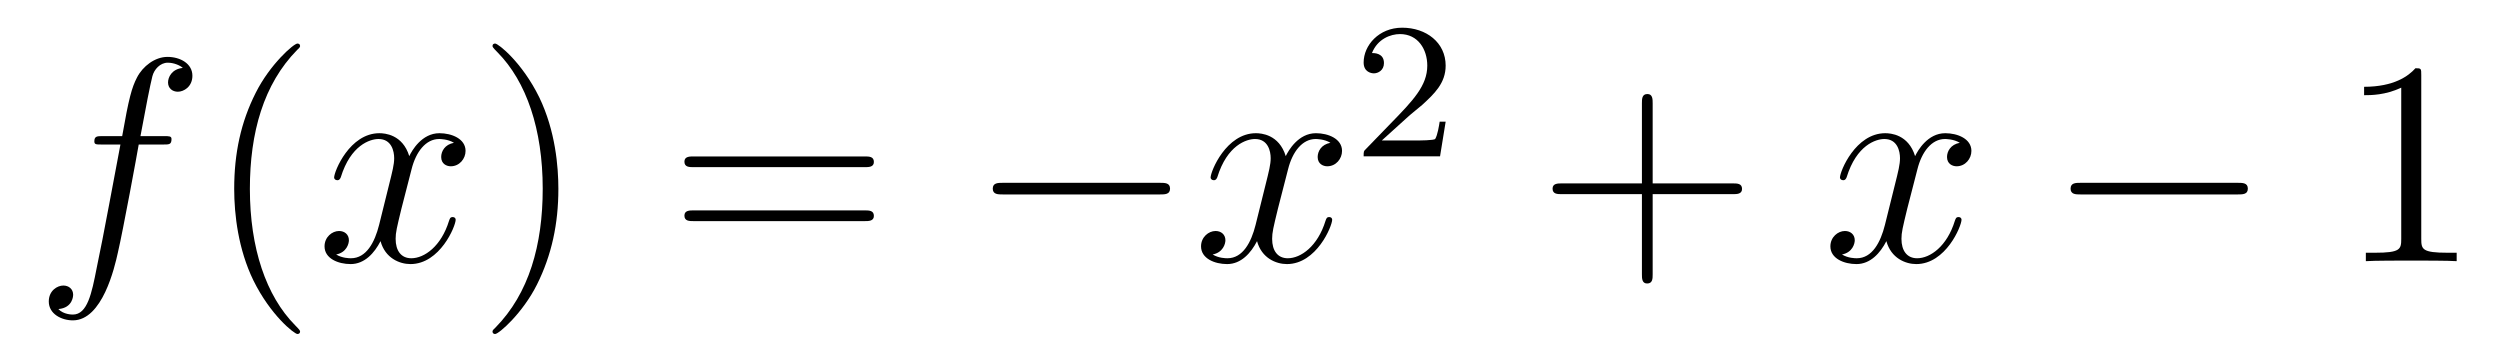
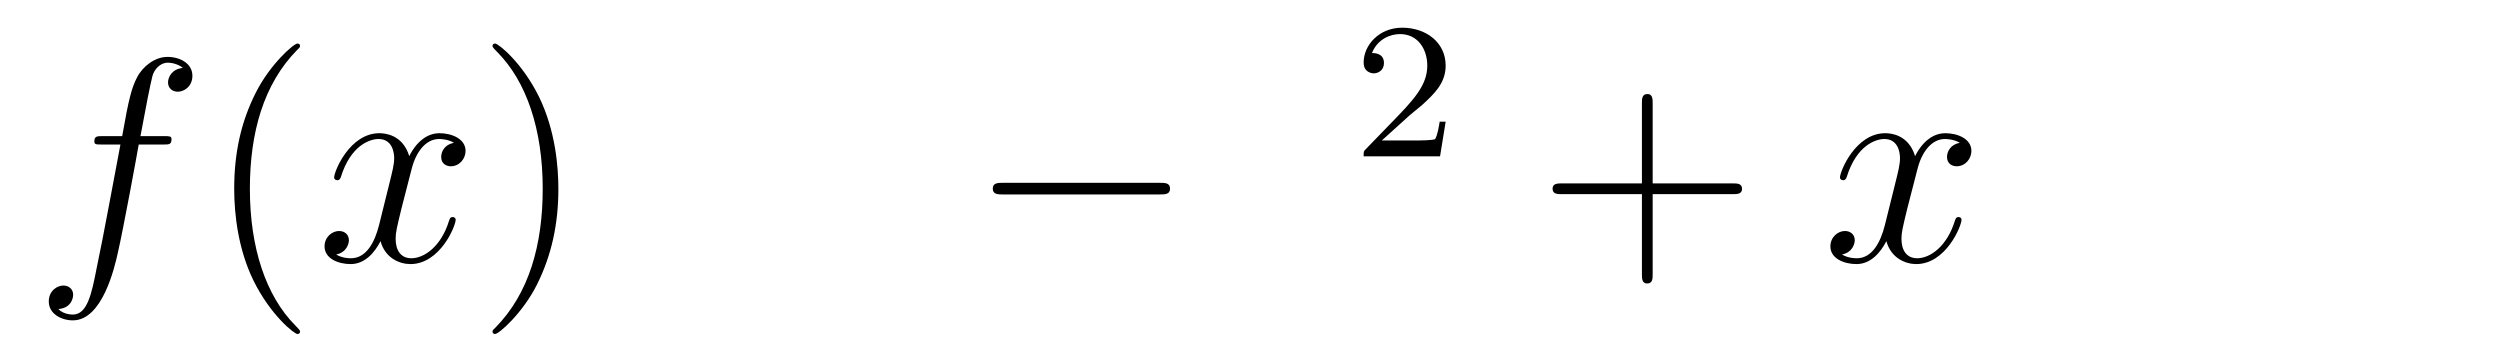
<svg xmlns="http://www.w3.org/2000/svg" height="15pt" version="1.1" viewBox="0 -15 103 15" width="103pt">
  <g id="page1">
    <g transform="matrix(1 0 0 1 -127 650)">
      <path d="M133.732 -659.046C133.971 -659.046 134.066 -659.046 134.066 -659.273C134.066 -659.392 133.971 -659.392 133.755 -659.392H132.787C133.014 -660.623 133.182 -661.472 133.277 -661.855C133.349 -662.142 133.6 -662.417 133.911 -662.417C134.162 -662.417 134.413 -662.309 134.532 -662.202C134.066 -662.154 133.923 -661.807 133.923 -661.604C133.923 -661.365 134.102 -661.221 134.329 -661.221C134.568 -661.221 134.927 -661.424 134.927 -661.879C134.927 -662.381 134.425 -662.656 133.899 -662.656C133.385 -662.656 132.883 -662.273 132.644 -661.807C132.428 -661.388 132.309 -660.958 132.034 -659.392H131.233C131.006 -659.392 130.887 -659.392 130.887 -659.177C130.887 -659.046 130.958 -659.046 131.197 -659.046H131.962C131.747 -657.934 131.257 -655.232 130.982 -653.953C130.779 -652.913 130.6 -652.04 130.002 -652.04C129.966 -652.04 129.619 -652.04 129.404 -652.267C130.014 -652.315 130.014 -652.841 130.014 -652.853C130.014 -653.092 129.834 -653.236 129.608 -653.236C129.368 -653.236 129.01 -653.032 129.01 -652.578C129.01 -652.064 129.536 -651.801 130.002 -651.801C131.221 -651.801 131.723 -653.989 131.855 -654.587C132.07 -655.507 132.656 -658.687 132.715 -659.046H133.732Z" fill-rule="evenodd" />
      <path d="M139.363 -651.335C139.363 -651.371 139.363 -651.395 139.16 -651.598C137.964 -652.806 137.295 -654.778 137.295 -657.217C137.295 -659.536 137.857 -661.532 139.243 -662.943C139.363 -663.05 139.363 -663.074 139.363 -663.11C139.363 -663.182 139.303 -663.206 139.255 -663.206C139.1 -663.206 138.12 -662.345 137.534 -661.173C136.924 -659.966 136.649 -658.687 136.649 -657.217C136.649 -656.152 136.817 -654.73 137.438 -653.451C138.143 -652.017 139.124 -651.239 139.255 -651.239C139.303 -651.239 139.363 -651.263 139.363 -651.335Z" fill-rule="evenodd" />
      <path d="M145.703 -659.117C145.32 -659.046 145.177 -658.759 145.177 -658.532C145.177 -658.245 145.404 -658.149 145.571 -658.149C145.93 -658.149 146.181 -658.46 146.181 -658.782C146.181 -659.285 145.607 -659.512 145.105 -659.512C144.376 -659.512 143.969 -658.794 143.862 -658.567C143.587 -659.464 142.845 -659.512 142.63 -659.512C141.411 -659.512 140.766 -657.946 140.766 -657.683C140.766 -657.635 140.813 -657.575 140.897 -657.575C140.993 -657.575 141.017 -657.647 141.04 -657.695C141.447 -659.022 142.248 -659.273 142.595 -659.273C143.133 -659.273 143.24 -658.771 143.24 -658.484C143.24 -658.221 143.168 -657.946 143.025 -657.372L142.619 -655.734C142.439 -655.017 142.093 -654.36 141.459 -654.36C141.399 -654.36 141.1 -654.36 140.849 -654.515C141.279 -654.599 141.375 -654.957 141.375 -655.101C141.375 -655.34 141.196 -655.483 140.969 -655.483C140.682 -655.483 140.371 -655.232 140.371 -654.85C140.371 -654.348 140.933 -654.12 141.447 -654.12C142.021 -654.12 142.427 -654.575 142.678 -655.065C142.869 -654.36 143.467 -654.12 143.91 -654.12C145.129 -654.12 145.774 -655.687 145.774 -655.949C145.774 -656.009 145.726 -656.057 145.655 -656.057C145.547 -656.057 145.535 -655.997 145.5 -655.902C145.177 -654.85 144.483 -654.36 143.946 -654.36C143.527 -654.36 143.3 -654.67 143.3 -655.16C143.3 -655.423 143.348 -655.615 143.539 -656.404L143.957 -658.029C144.137 -658.747 144.543 -659.273 145.093 -659.273C145.117 -659.273 145.452 -659.273 145.703 -659.117Z" fill-rule="evenodd" />
      <path d="M150.005 -657.217C150.005 -658.125 149.886 -659.607 149.216 -660.994C148.511 -662.428 147.531 -663.206 147.399 -663.206C147.351 -663.206 147.292 -663.182 147.292 -663.11C147.292 -663.074 147.292 -663.05 147.495 -662.847C148.69 -661.64 149.36 -659.667 149.36 -657.228C149.36 -654.909 148.798 -652.913 147.411 -651.502C147.292 -651.395 147.292 -651.371 147.292 -651.335C147.292 -651.263 147.351 -651.239 147.399 -651.239C147.554 -651.239 148.535 -652.1 149.121 -653.272C149.73 -654.491 150.005 -655.782 150.005 -657.217Z" fill-rule="evenodd" />
-       <path d="M162.622 -658.113C162.789 -658.113 163.004 -658.113 163.004 -658.328C163.004 -658.555 162.801 -658.555 162.622 -658.555H155.581C155.413 -658.555 155.198 -658.555 155.198 -658.34C155.198 -658.113 155.401 -658.113 155.581 -658.113H162.622ZM162.622 -655.89C162.789 -655.89 163.004 -655.89 163.004 -656.105C163.004 -656.332 162.801 -656.332 162.622 -656.332H155.581C155.413 -656.332 155.198 -656.332 155.198 -656.117C155.198 -655.89 155.401 -655.89 155.581 -655.89H162.622Z" fill-rule="evenodd" />
      <path d="M174.788 -656.989C174.991 -656.989 175.206 -656.989 175.206 -657.228C175.206 -657.468 174.991 -657.468 174.788 -657.468H168.321C168.117 -657.468 167.902 -657.468 167.902 -657.228C167.902 -656.989 168.117 -656.989 168.321 -656.989H174.788Z" fill-rule="evenodd" />
-       <path d="M181.814 -659.117C181.432 -659.046 181.288 -658.759 181.288 -658.532C181.288 -658.245 181.516 -658.149 181.683 -658.149C182.042 -658.149 182.292 -658.46 182.292 -658.782C182.292 -659.285 181.719 -659.512 181.217 -659.512C180.488 -659.512 180.081 -658.794 179.973 -658.567C179.698 -659.464 178.957 -659.512 178.742 -659.512C177.523 -659.512 176.877 -657.946 176.877 -657.683C176.877 -657.635 176.925 -657.575 177.009 -657.575C177.104 -657.575 177.128 -657.647 177.152 -657.695C177.559 -659.022 178.36 -659.273 178.706 -659.273C179.244 -659.273 179.352 -658.771 179.352 -658.484C179.352 -658.221 179.28 -657.946 179.137 -657.372L178.73 -655.734C178.551 -655.017 178.204 -654.36 177.571 -654.36C177.511 -654.36 177.212 -654.36 176.961 -654.515C177.391 -654.599 177.487 -654.957 177.487 -655.101C177.487 -655.34 177.308 -655.483 177.081 -655.483C176.794 -655.483 176.483 -655.232 176.483 -654.85C176.483 -654.348 177.045 -654.12 177.559 -654.12C178.133 -654.12 178.539 -654.575 178.79 -655.065C178.981 -654.36 179.579 -654.12 180.021 -654.12C181.241 -654.12 181.886 -655.687 181.886 -655.949C181.886 -656.009 181.838 -656.057 181.767 -656.057C181.659 -656.057 181.647 -655.997 181.611 -655.902C181.288 -654.85 180.595 -654.36 180.057 -654.36C179.639 -654.36 179.412 -654.67 179.412 -655.16C179.412 -655.423 179.459 -655.615 179.651 -656.404L180.069 -658.029C180.248 -658.747 180.655 -659.273 181.205 -659.273C181.229 -659.273 181.563 -659.273 181.814 -659.117Z" fill-rule="evenodd" />
      <path d="M185.007 -660.186C185.135 -660.305 185.469 -660.568 185.597 -660.68C186.091 -661.134 186.561 -661.572 186.561 -662.297C186.561 -663.245 185.764 -663.859 184.768 -663.859C183.812 -663.859 183.182 -663.134 183.182 -662.425C183.182 -662.034 183.493 -661.978 183.605 -661.978C183.772 -661.978 184.019 -662.098 184.019 -662.401C184.019 -662.815 183.621 -662.815 183.525 -662.815C183.756 -663.397 184.29 -663.596 184.68 -663.596C185.422 -663.596 185.804 -662.967 185.804 -662.297C185.804 -661.468 185.222 -660.863 184.282 -659.899L183.278 -658.863C183.182 -658.775 183.182 -658.759 183.182 -658.56H186.33L186.561 -659.986H186.314C186.29 -659.827 186.226 -659.428 186.131 -659.277C186.083 -659.213 185.477 -659.213 185.35 -659.213H183.931L185.007 -660.186Z" fill-rule="evenodd" />
      <path d="M195.09 -657.001H198.389C198.557 -657.001 198.772 -657.001 198.772 -657.217C198.772 -657.444 198.569 -657.444 198.389 -657.444H195.09V-660.743C195.09 -660.91 195.09 -661.126 194.874 -661.126C194.647 -661.126 194.647 -660.922 194.647 -660.743V-657.444H191.348C191.181 -657.444 190.966 -657.444 190.966 -657.228C190.966 -657.001 191.169 -657.001 191.348 -657.001H194.647V-653.702C194.647 -653.535 194.647 -653.32 194.862 -653.32C195.09 -653.32 195.09 -653.523 195.09 -653.702V-657.001Z" fill-rule="evenodd" />
      <path d="M207.744 -659.117C207.361 -659.046 207.217 -658.759 207.217 -658.532C207.217 -658.245 207.445 -658.149 207.612 -658.149C207.971 -658.149 208.222 -658.46 208.222 -658.782C208.222 -659.285 207.648 -659.512 207.145 -659.512C206.417 -659.512 206.01 -658.794 205.902 -658.567C205.627 -659.464 204.887 -659.512 204.671 -659.512C203.452 -659.512 202.806 -657.946 202.806 -657.683C202.806 -657.635 202.854 -657.575 202.938 -657.575C203.034 -657.575 203.058 -657.647 203.081 -657.695C203.488 -659.022 204.289 -659.273 204.635 -659.273C205.174 -659.273 205.28 -658.771 205.28 -658.484C205.28 -658.221 205.21 -657.946 205.066 -657.372L204.659 -655.734C204.48 -655.017 204.133 -654.36 203.5 -654.36C203.44 -654.36 203.141 -654.36 202.89 -654.515C203.321 -654.599 203.416 -654.957 203.416 -655.101C203.416 -655.34 203.237 -655.483 203.01 -655.483C202.723 -655.483 202.412 -655.232 202.412 -654.85C202.412 -654.348 202.974 -654.12 203.488 -654.12C204.061 -654.12 204.468 -654.575 204.719 -655.065C204.911 -654.36 205.508 -654.12 205.95 -654.12C207.169 -654.12 207.815 -655.687 207.815 -655.949C207.815 -656.009 207.767 -656.057 207.696 -656.057C207.588 -656.057 207.576 -655.997 207.54 -655.902C207.217 -654.85 206.524 -654.36 205.986 -654.36C205.568 -654.36 205.34 -654.67 205.34 -655.16C205.34 -655.423 205.388 -655.615 205.579 -656.404L205.998 -658.029C206.178 -658.747 206.584 -659.273 207.133 -659.273C207.158 -659.273 207.492 -659.273 207.744 -659.117Z" fill-rule="evenodd" />
-       <path d="M219.193 -656.989C219.396 -656.989 219.611 -656.989 219.611 -657.228C219.611 -657.468 219.396 -657.468 219.193 -657.468H212.725C212.522 -657.468 212.308 -657.468 212.308 -657.228C212.308 -656.989 212.522 -656.989 212.725 -656.989H219.193Z" fill-rule="evenodd" />
-       <path d="M226.756 -661.902C226.756 -662.178 226.756 -662.189 226.517 -662.189C226.23 -661.867 225.632 -661.424 224.401 -661.424V-661.078C224.676 -661.078 225.274 -661.078 225.931 -661.388V-655.16C225.931 -654.73 225.895 -654.587 224.843 -654.587H224.473V-654.24C224.795 -654.264 225.955 -654.264 226.349 -654.264C226.744 -654.264 227.892 -654.264 228.215 -654.24V-654.587H227.844C226.792 -654.587 226.756 -654.73 226.756 -655.16V-661.902Z" fill-rule="evenodd" />
    </g>
  </g>
</svg>